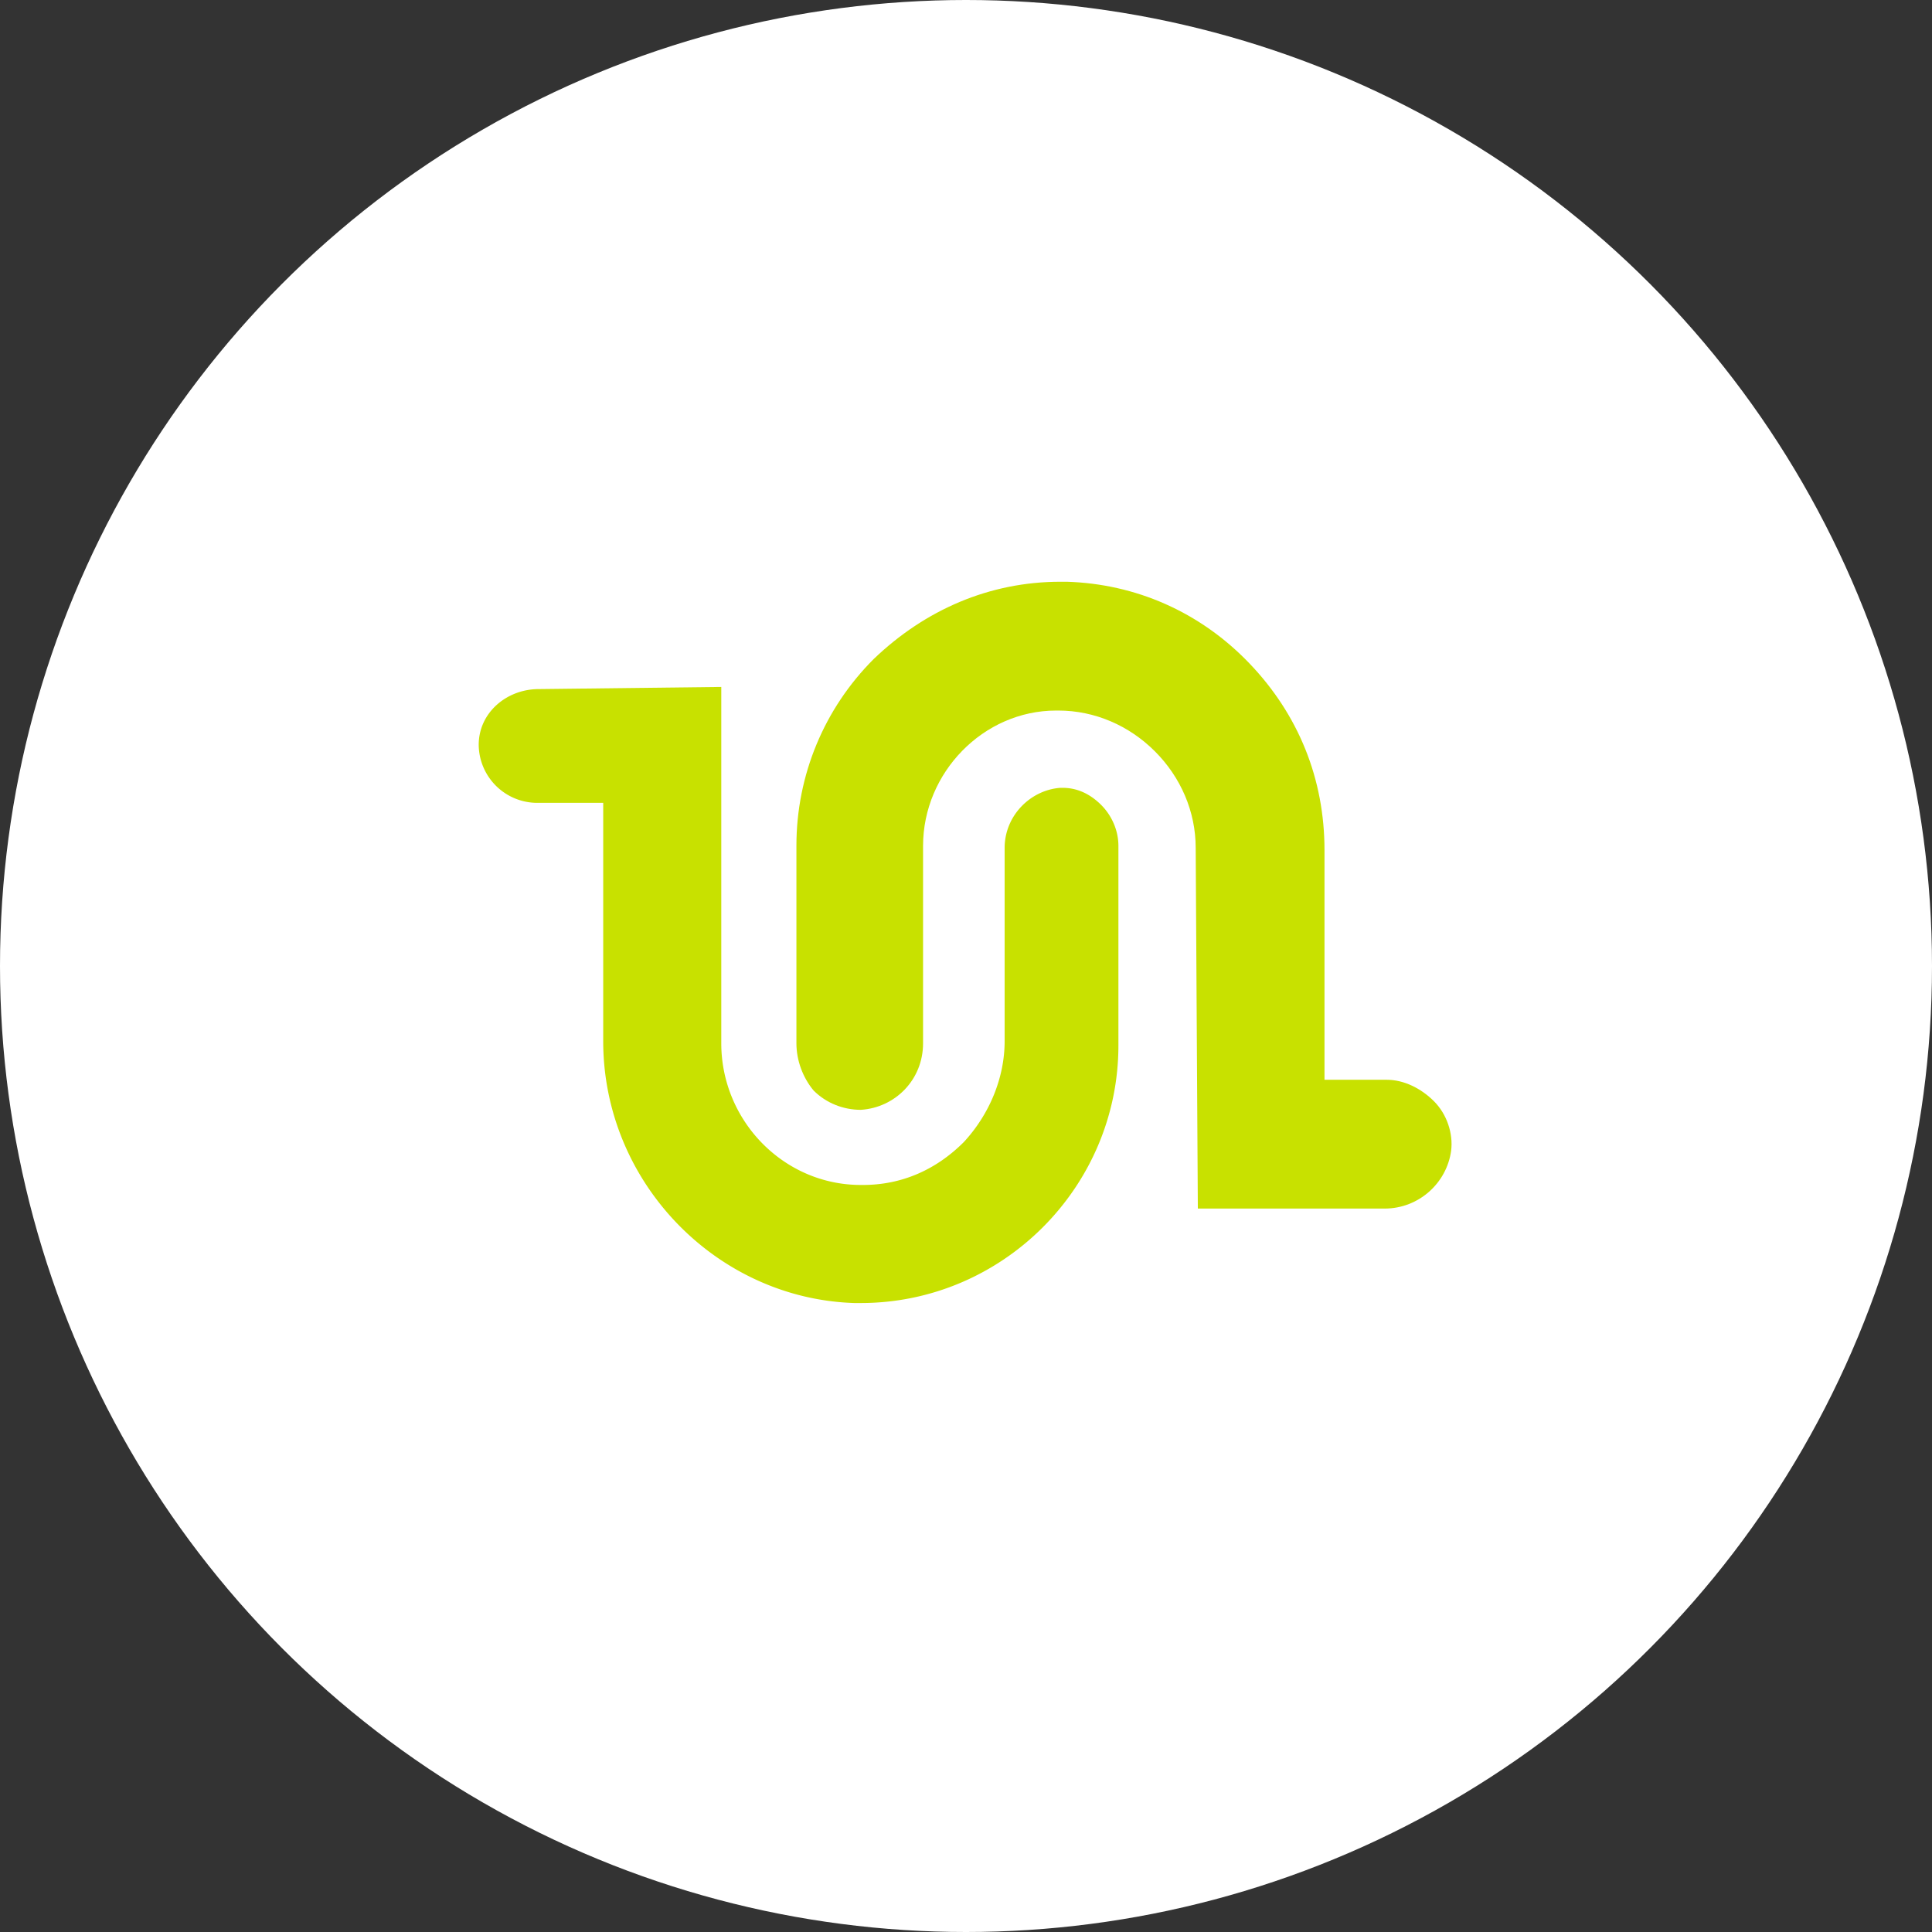
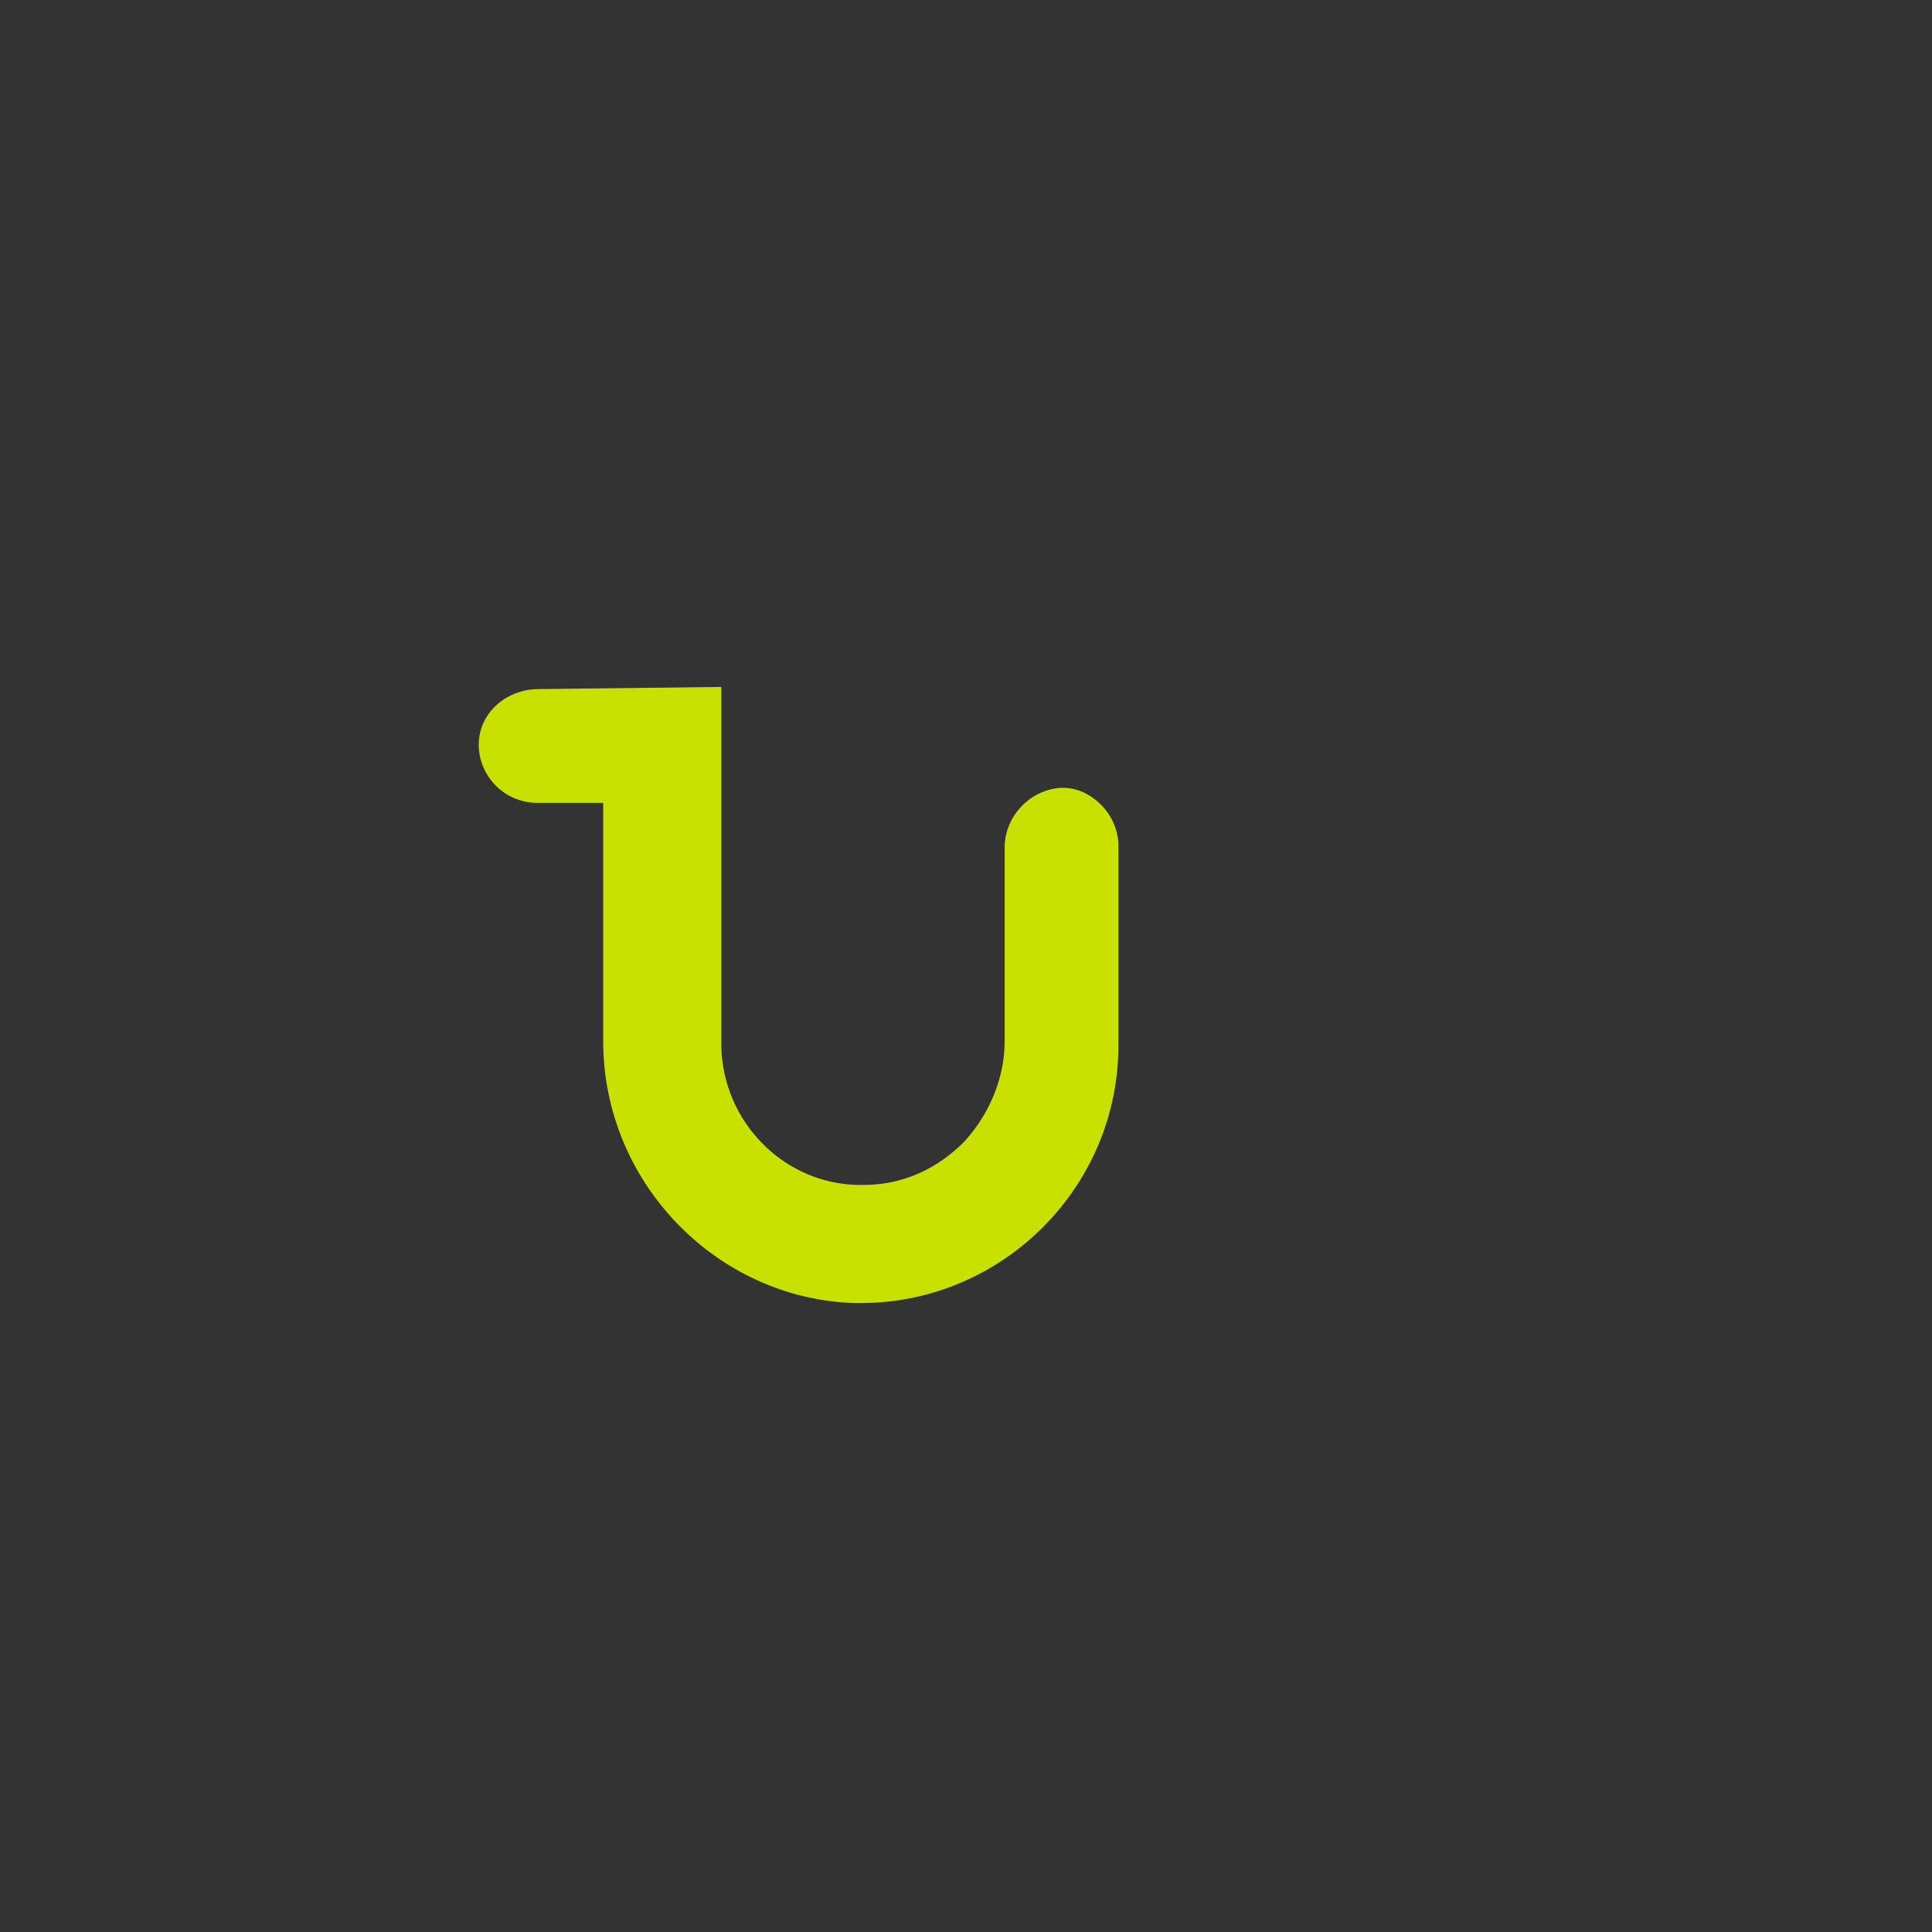
<svg xmlns="http://www.w3.org/2000/svg" xml:space="preserve" id="Calque_1" x="0" y="0" version="1.1" viewBox="0 0 90 90">
  <rect x="0" y="0" width="90" height="90" fill="#333333" stroke="none" />
  <style>.st1{fill:#c8e100}</style>
-   <circle cx="45" cy="45" r="45" style="fill:#fff" />
-   <path d="M55.8 56.3h8.7c1.6 0 2.9-1.2 3.1-2.7.1-.8-.2-1.7-.8-2.3s-1.4-1-2.2-1h-2.9V39.6c0-3.3-1.2-6.3-3.5-8.7s-5.3-3.7-8.5-3.8h-.3c-3.3 0-6.3 1.3-8.7 3.6-2.3 2.3-3.6 5.4-3.6 8.7v9.2c0 .8.3 1.6.8 2.2.6.6 1.4.9 2.2.9 1.6-.1 2.9-1.4 2.9-3.1v-9.2c0-3.4 2.8-6.3 6.2-6.3h.1c1.7 0 3.3.7 4.5 1.9s1.9 2.8 1.9 4.5zc-.1 0 0 0 0 0" class="st1" />
  <path d="M33.6 32v16.6c0 3.6 2.9 6.6 6.5 6.6h.1c1.8 0 3.4-.7 4.7-2 1.2-1.3 1.9-3 1.9-4.7v-9c0-1.5 1.2-2.7 2.6-2.8h.1c.7 0 1.3.3 1.8.8s.8 1.2.8 1.9v9.3c0 6.6-5.4 12-12 12h-.3c-6.4-.2-11.7-5.6-11.7-12.2V37.4H25a2.73 2.73 0 0 1-2.7-2.7c0-1.5 1.3-2.6 2.8-2.6z" class="st1" />
</svg>